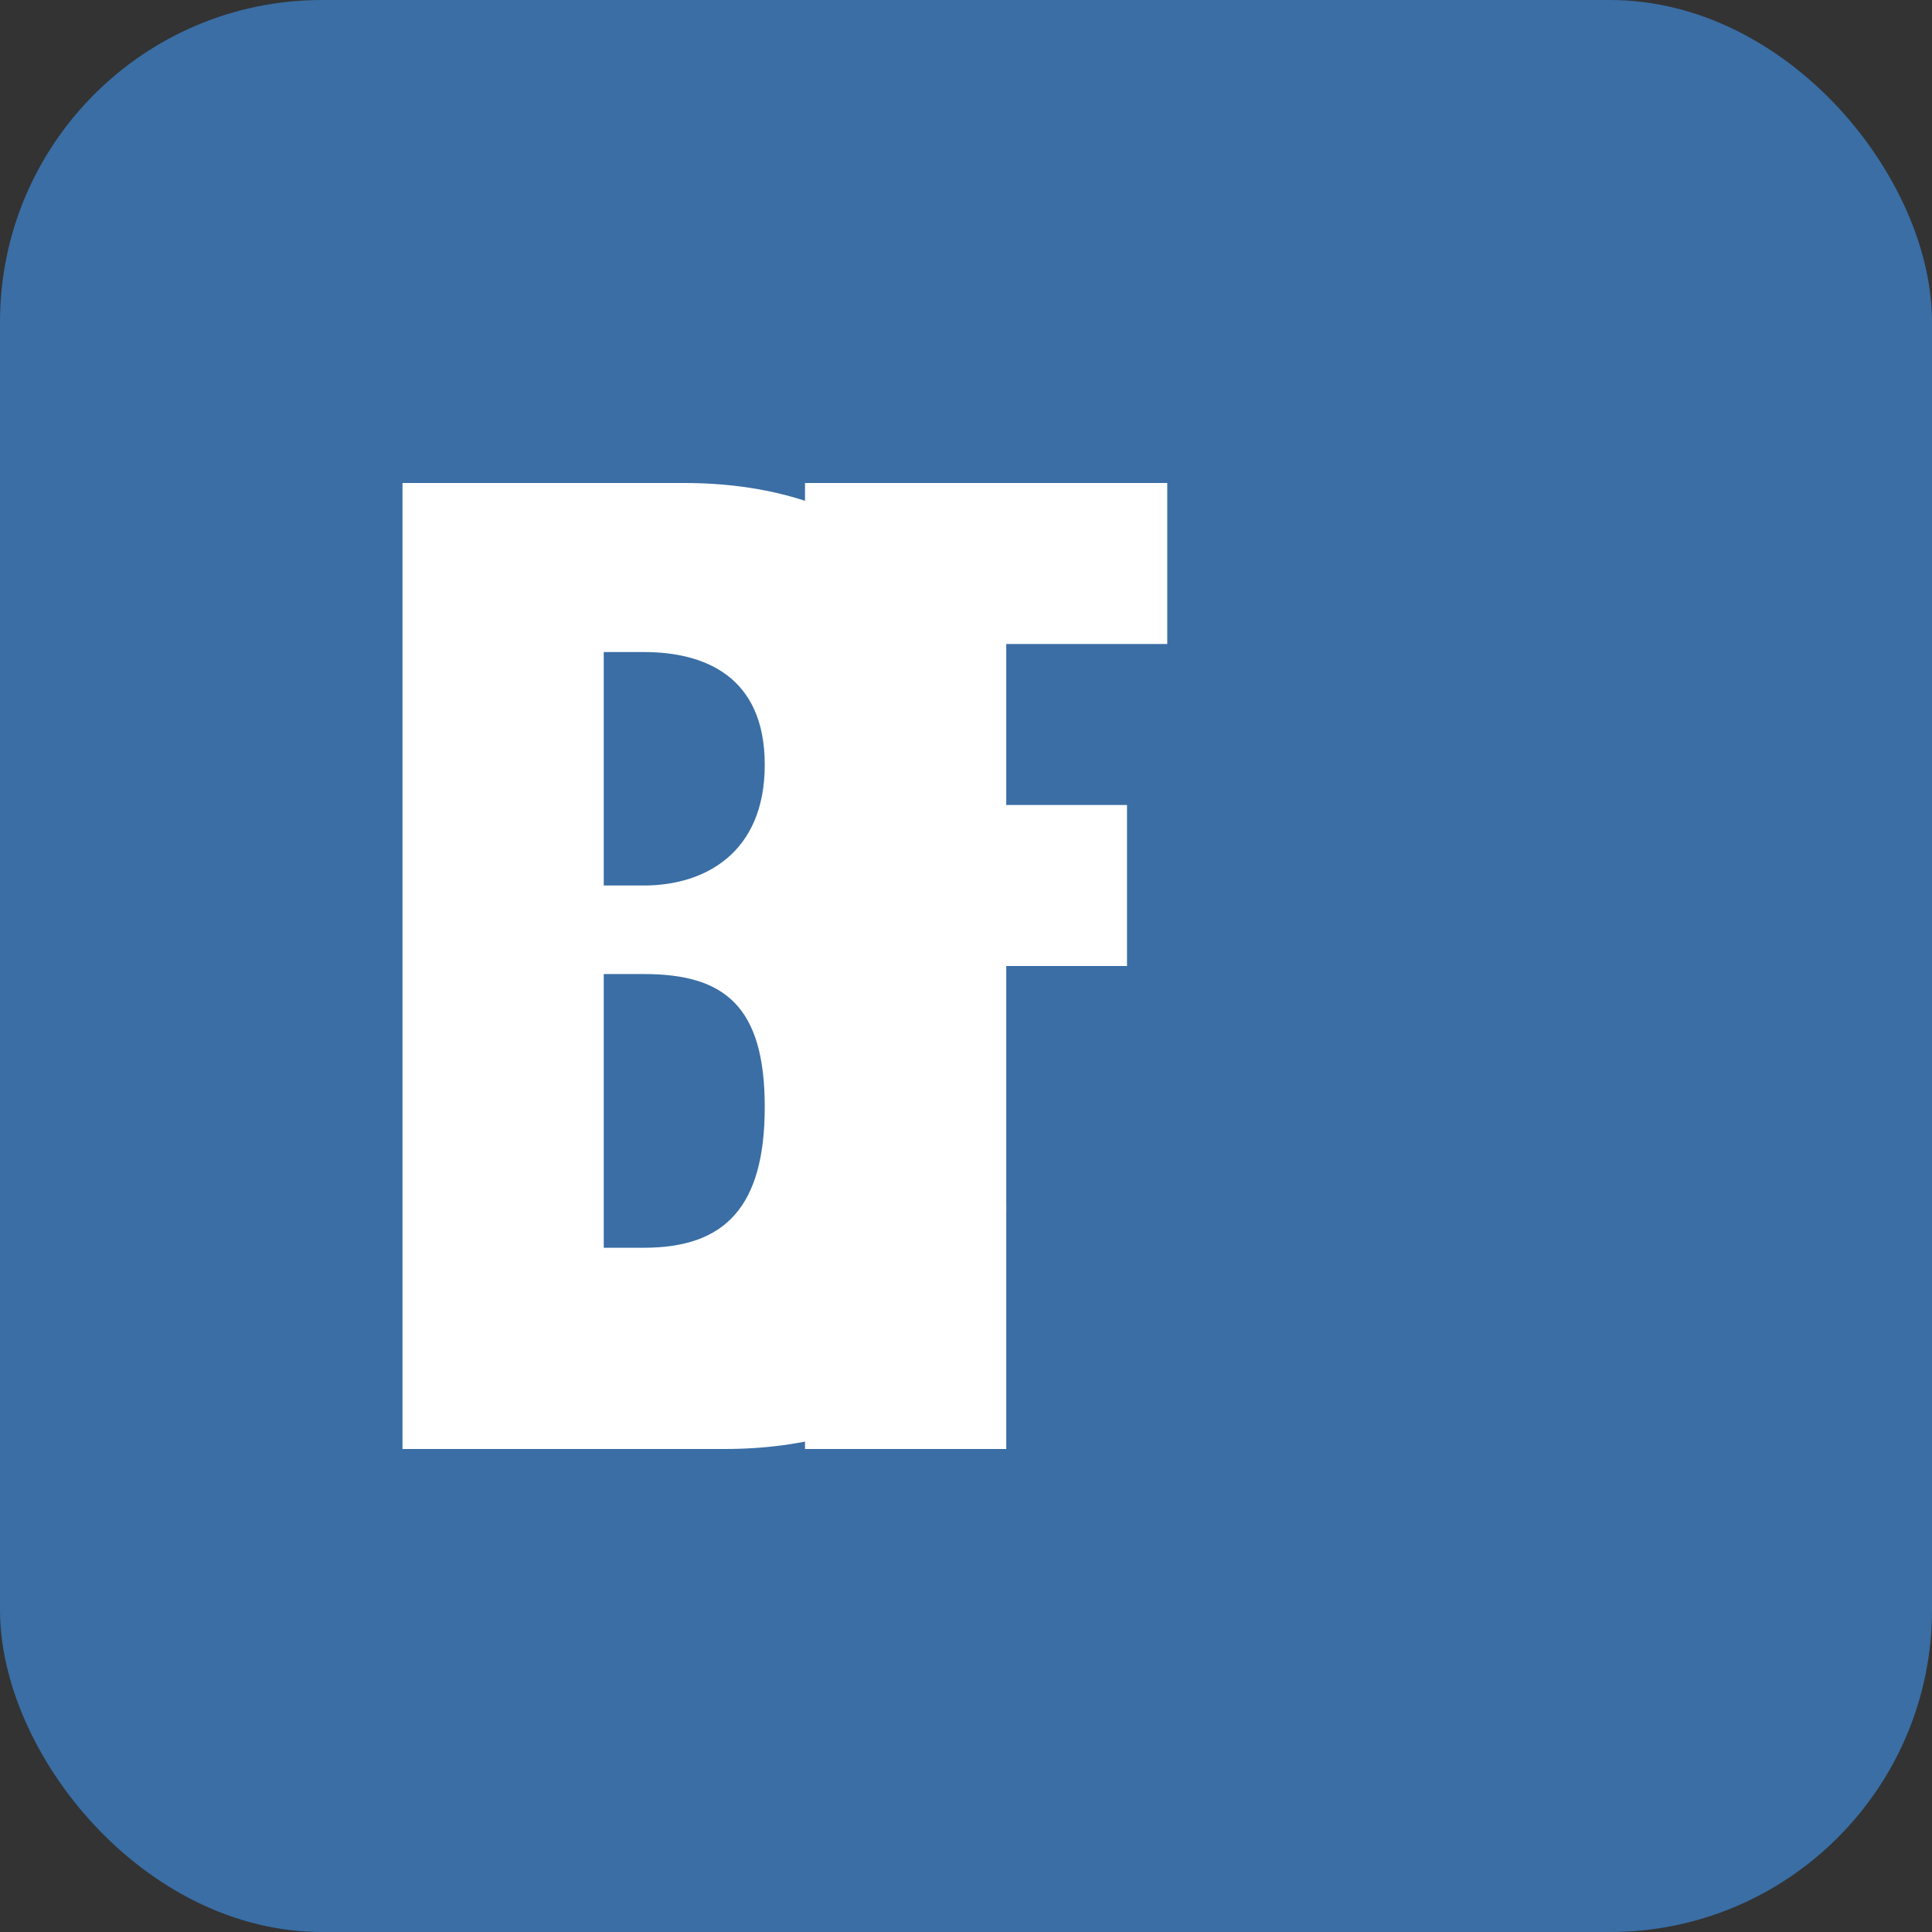
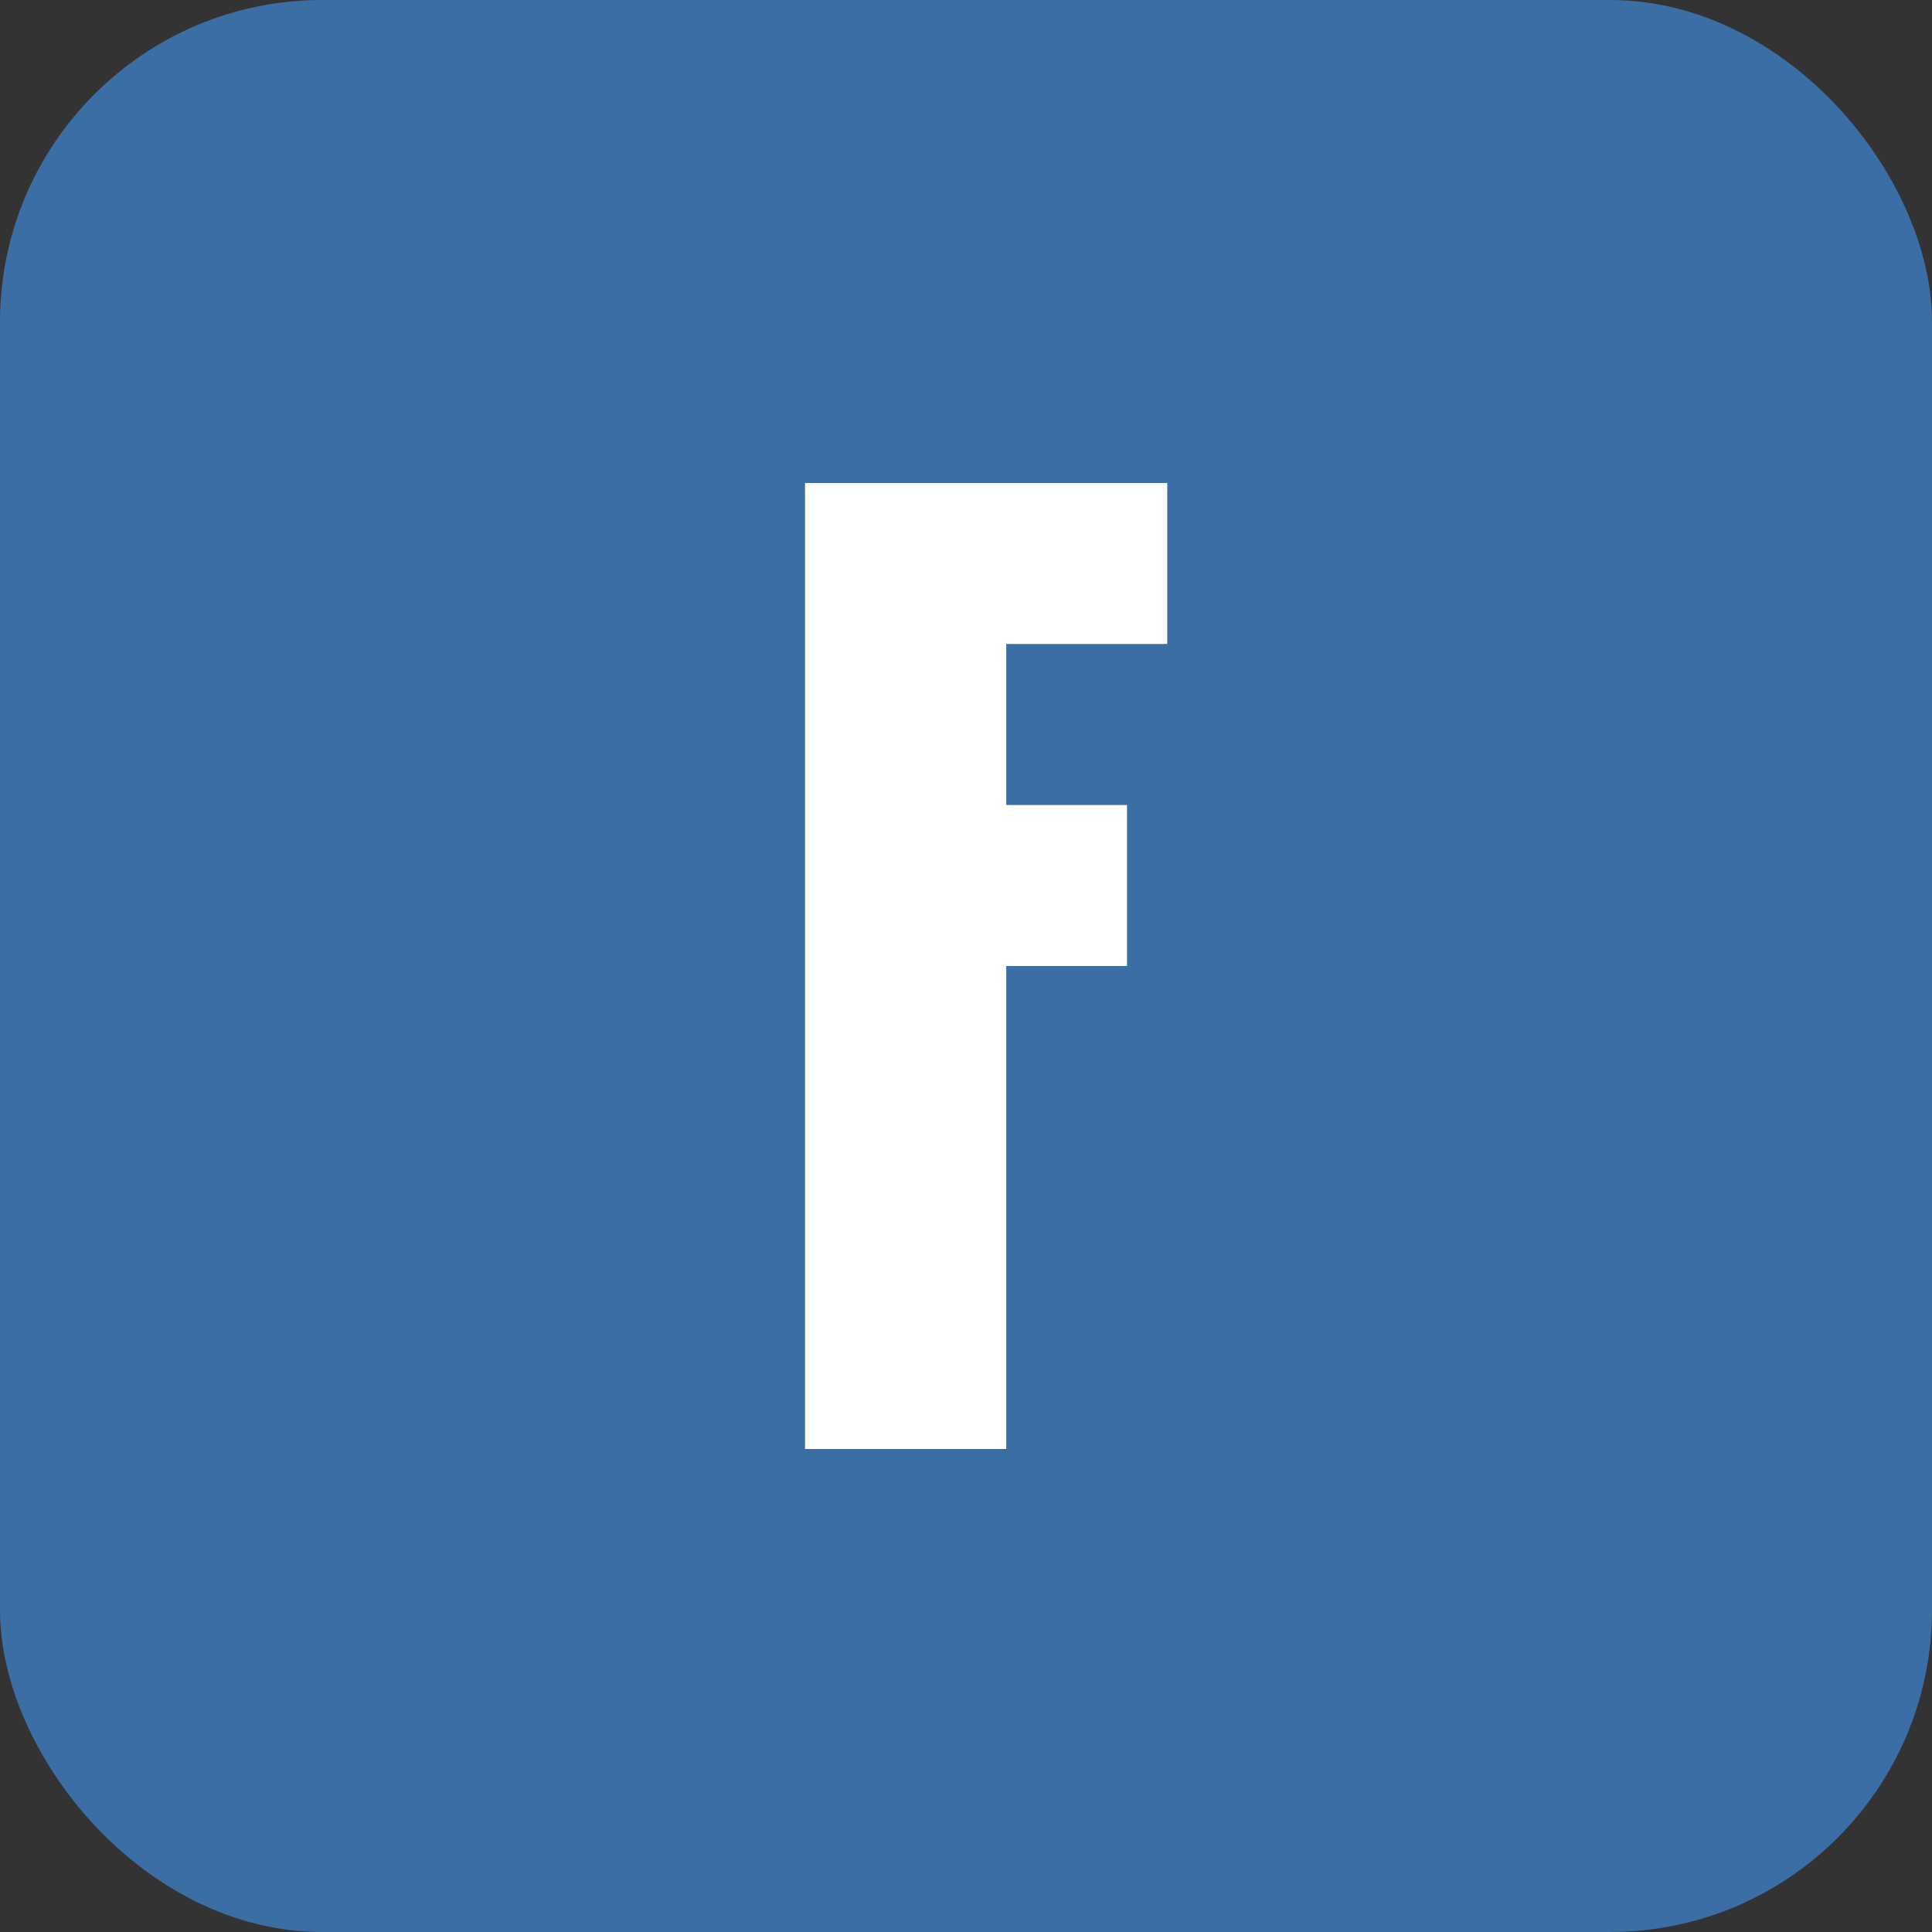
<svg xmlns="http://www.w3.org/2000/svg" viewBox="0 0 48 48" width="48" height="48">
  <rect x="0" y="0" width="48" height="48" fill="#333333" stroke="none" />
  <rect width="48" height="48" rx="8" fill="#3a6ea5" />
-   <path d="M10 36V12h7c4 0 7 2 7 6 0 3-1 5-4 5.8C23 24.8 25 27 25 30c0 4-3 6-7 6h-8zm5-14h1c1.5 0 3-0.8 3-3s-1.5-2.8-3-2.8h-1V22zm0 9h1c2 0 3-1 3-3.5s-1-3.3-3-3.3h-1V31z" fill="#ffffff" />
  <path d="M29 12v4h-4v4h3v4h-3v12h-5V12h9z" fill="#ffffff" />
</svg>